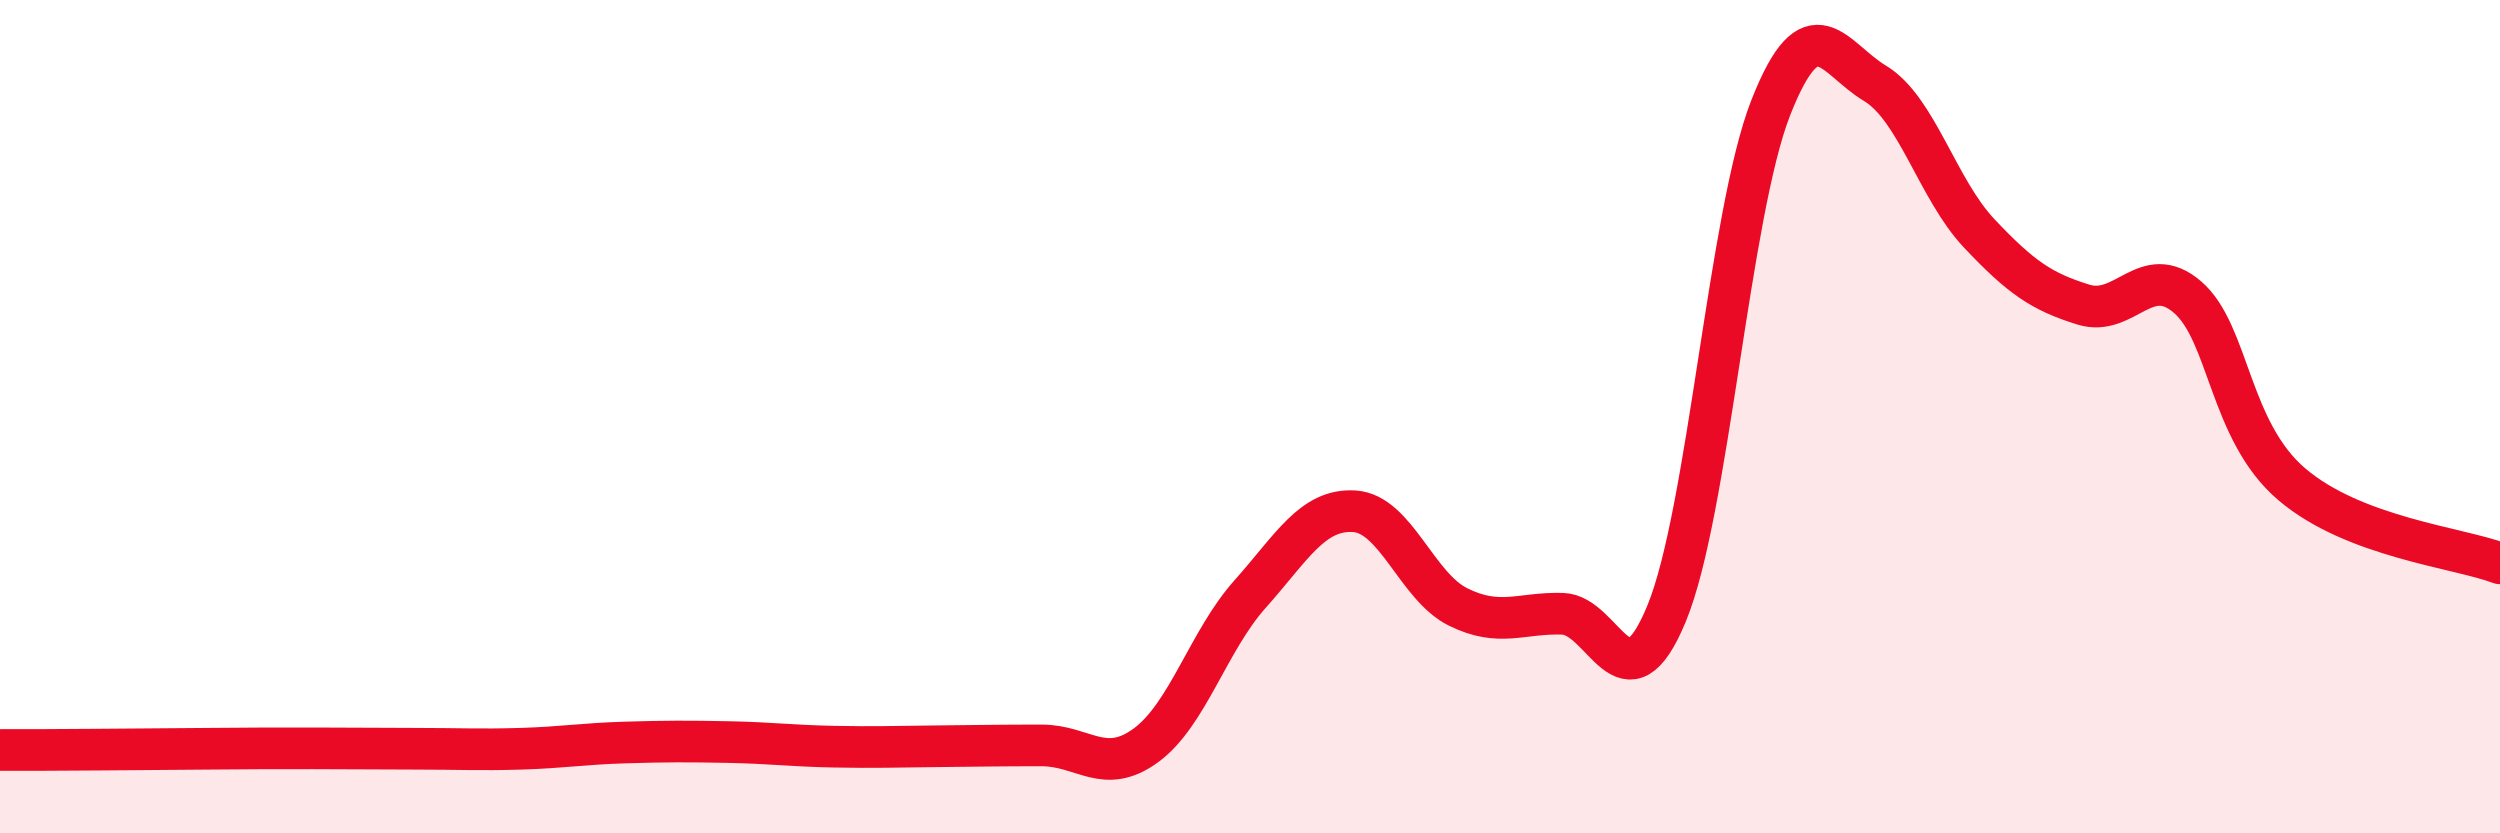
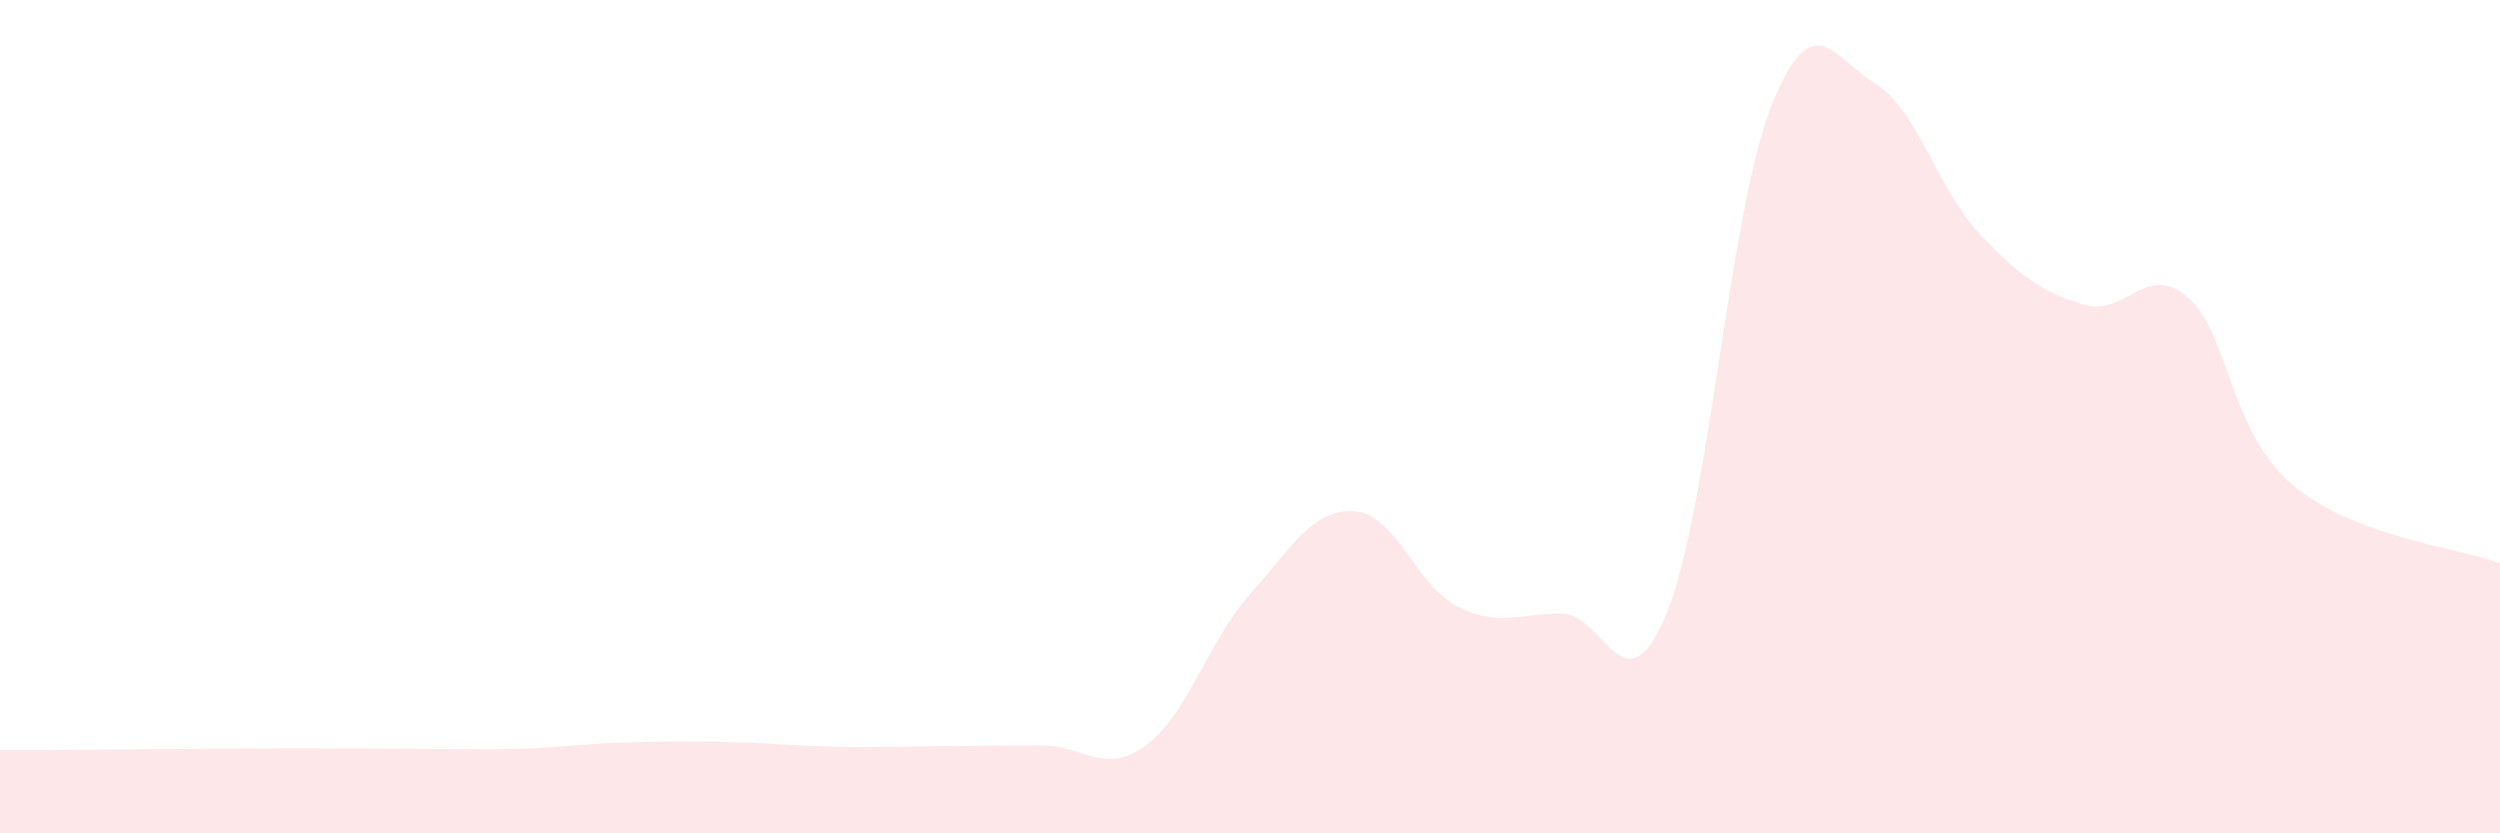
<svg xmlns="http://www.w3.org/2000/svg" width="60" height="20" viewBox="0 0 60 20">
  <path d="M 0,18 C 0.5,18 1.5,18 2.5,17.99 C 3.5,17.98 4,17.98 5,17.97 C 6,17.96 6.5,17.96 7.5,17.96 C 8.5,17.96 9,17.97 10,17.97 C 11,17.97 11.5,18 12.5,17.97 C 13.5,17.94 14,17.85 15,17.82 C 16,17.79 16.5,17.79 17.5,17.81 C 18.5,17.83 19,17.9 20,17.92 C 21,17.94 21.5,17.92 22.5,17.91 C 23.5,17.9 24,17.89 25,17.89 C 26,17.89 26.5,18.62 27.5,17.89 C 28.5,17.16 29,15.38 30,14.26 C 31,13.14 31.5,12.21 32.5,12.27 C 33.5,12.33 34,14.08 35,14.57 C 36,15.06 36.5,14.7 37.5,14.73 C 38.5,14.76 39,17.15 40,14.72 C 41,12.29 41.5,5.12 42.5,2.58 C 43.5,0.04 44,1.4 45,2 C 46,2.6 46.5,4.54 47.5,5.6 C 48.5,6.66 49,7 50,7.31 C 51,7.62 51.5,6.27 52.5,7.13 C 53.5,7.99 53.5,10.34 55,11.62 C 56.5,12.9 59,13.14 60,13.52L60 20L0 20Z" fill="#EB0A25" opacity="0.1" stroke-linecap="round" stroke-linejoin="round" />
-   <path d="M 0,18 C 0.5,18 1.5,18 2.5,17.99 C 3.5,17.98 4,17.98 5,17.97 C 6,17.96 6.5,17.96 7.5,17.96 C 8.5,17.96 9,17.97 10,17.97 C 11,17.97 11.5,18 12.5,17.97 C 13.5,17.94 14,17.85 15,17.82 C 16,17.79 16.5,17.79 17.5,17.81 C 18.5,17.83 19,17.9 20,17.92 C 21,17.94 21.5,17.92 22.5,17.91 C 23.5,17.9 24,17.89 25,17.89 C 26,17.89 26.5,18.62 27.5,17.89 C 28.5,17.16 29,15.38 30,14.26 C 31,13.14 31.5,12.21 32.5,12.27 C 33.5,12.33 34,14.08 35,14.57 C 36,15.06 36.5,14.7 37.5,14.73 C 38.5,14.76 39,17.15 40,14.72 C 41,12.29 41.5,5.12 42.5,2.58 C 43.5,0.04 44,1.4 45,2 C 46,2.6 46.5,4.54 47.5,5.6 C 48.5,6.66 49,7 50,7.31 C 51,7.62 51.5,6.27 52.5,7.13 C 53.5,7.99 53.5,10.34 55,11.62 C 56.5,12.9 59,13.14 60,13.52" stroke="#EB0A25" stroke-width="1" fill="none" stroke-linecap="round" stroke-linejoin="round" />
</svg>